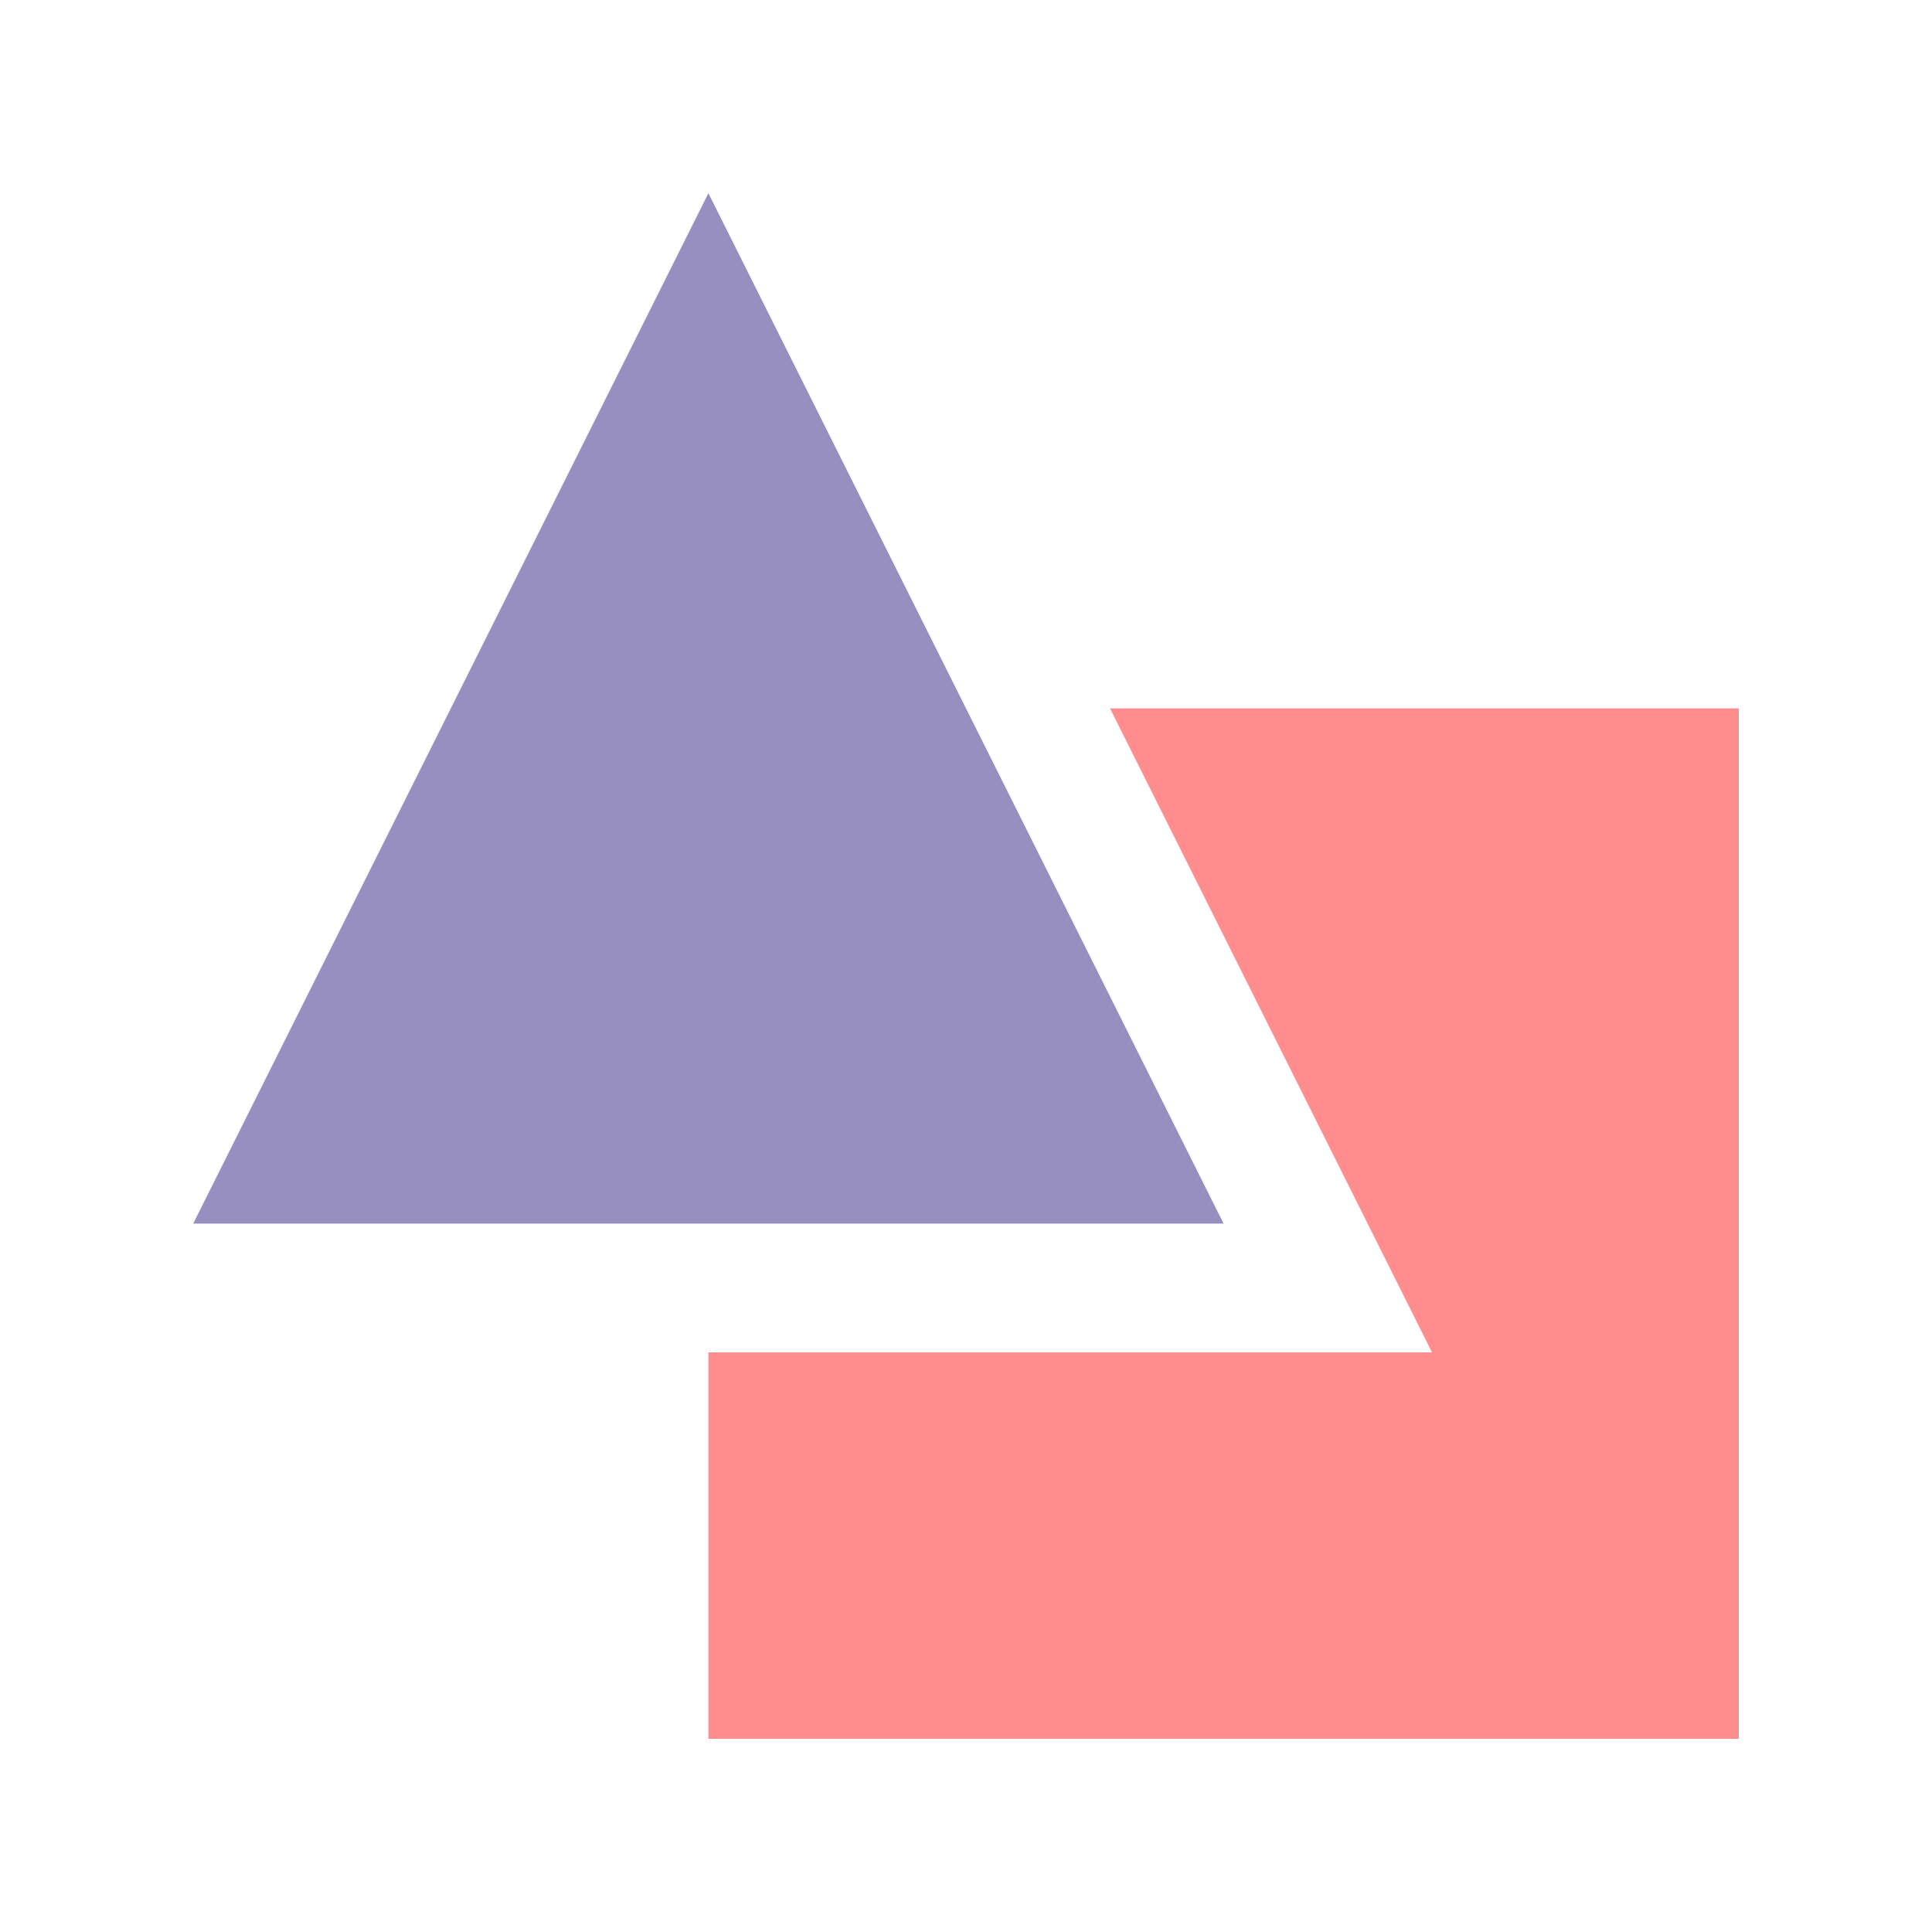
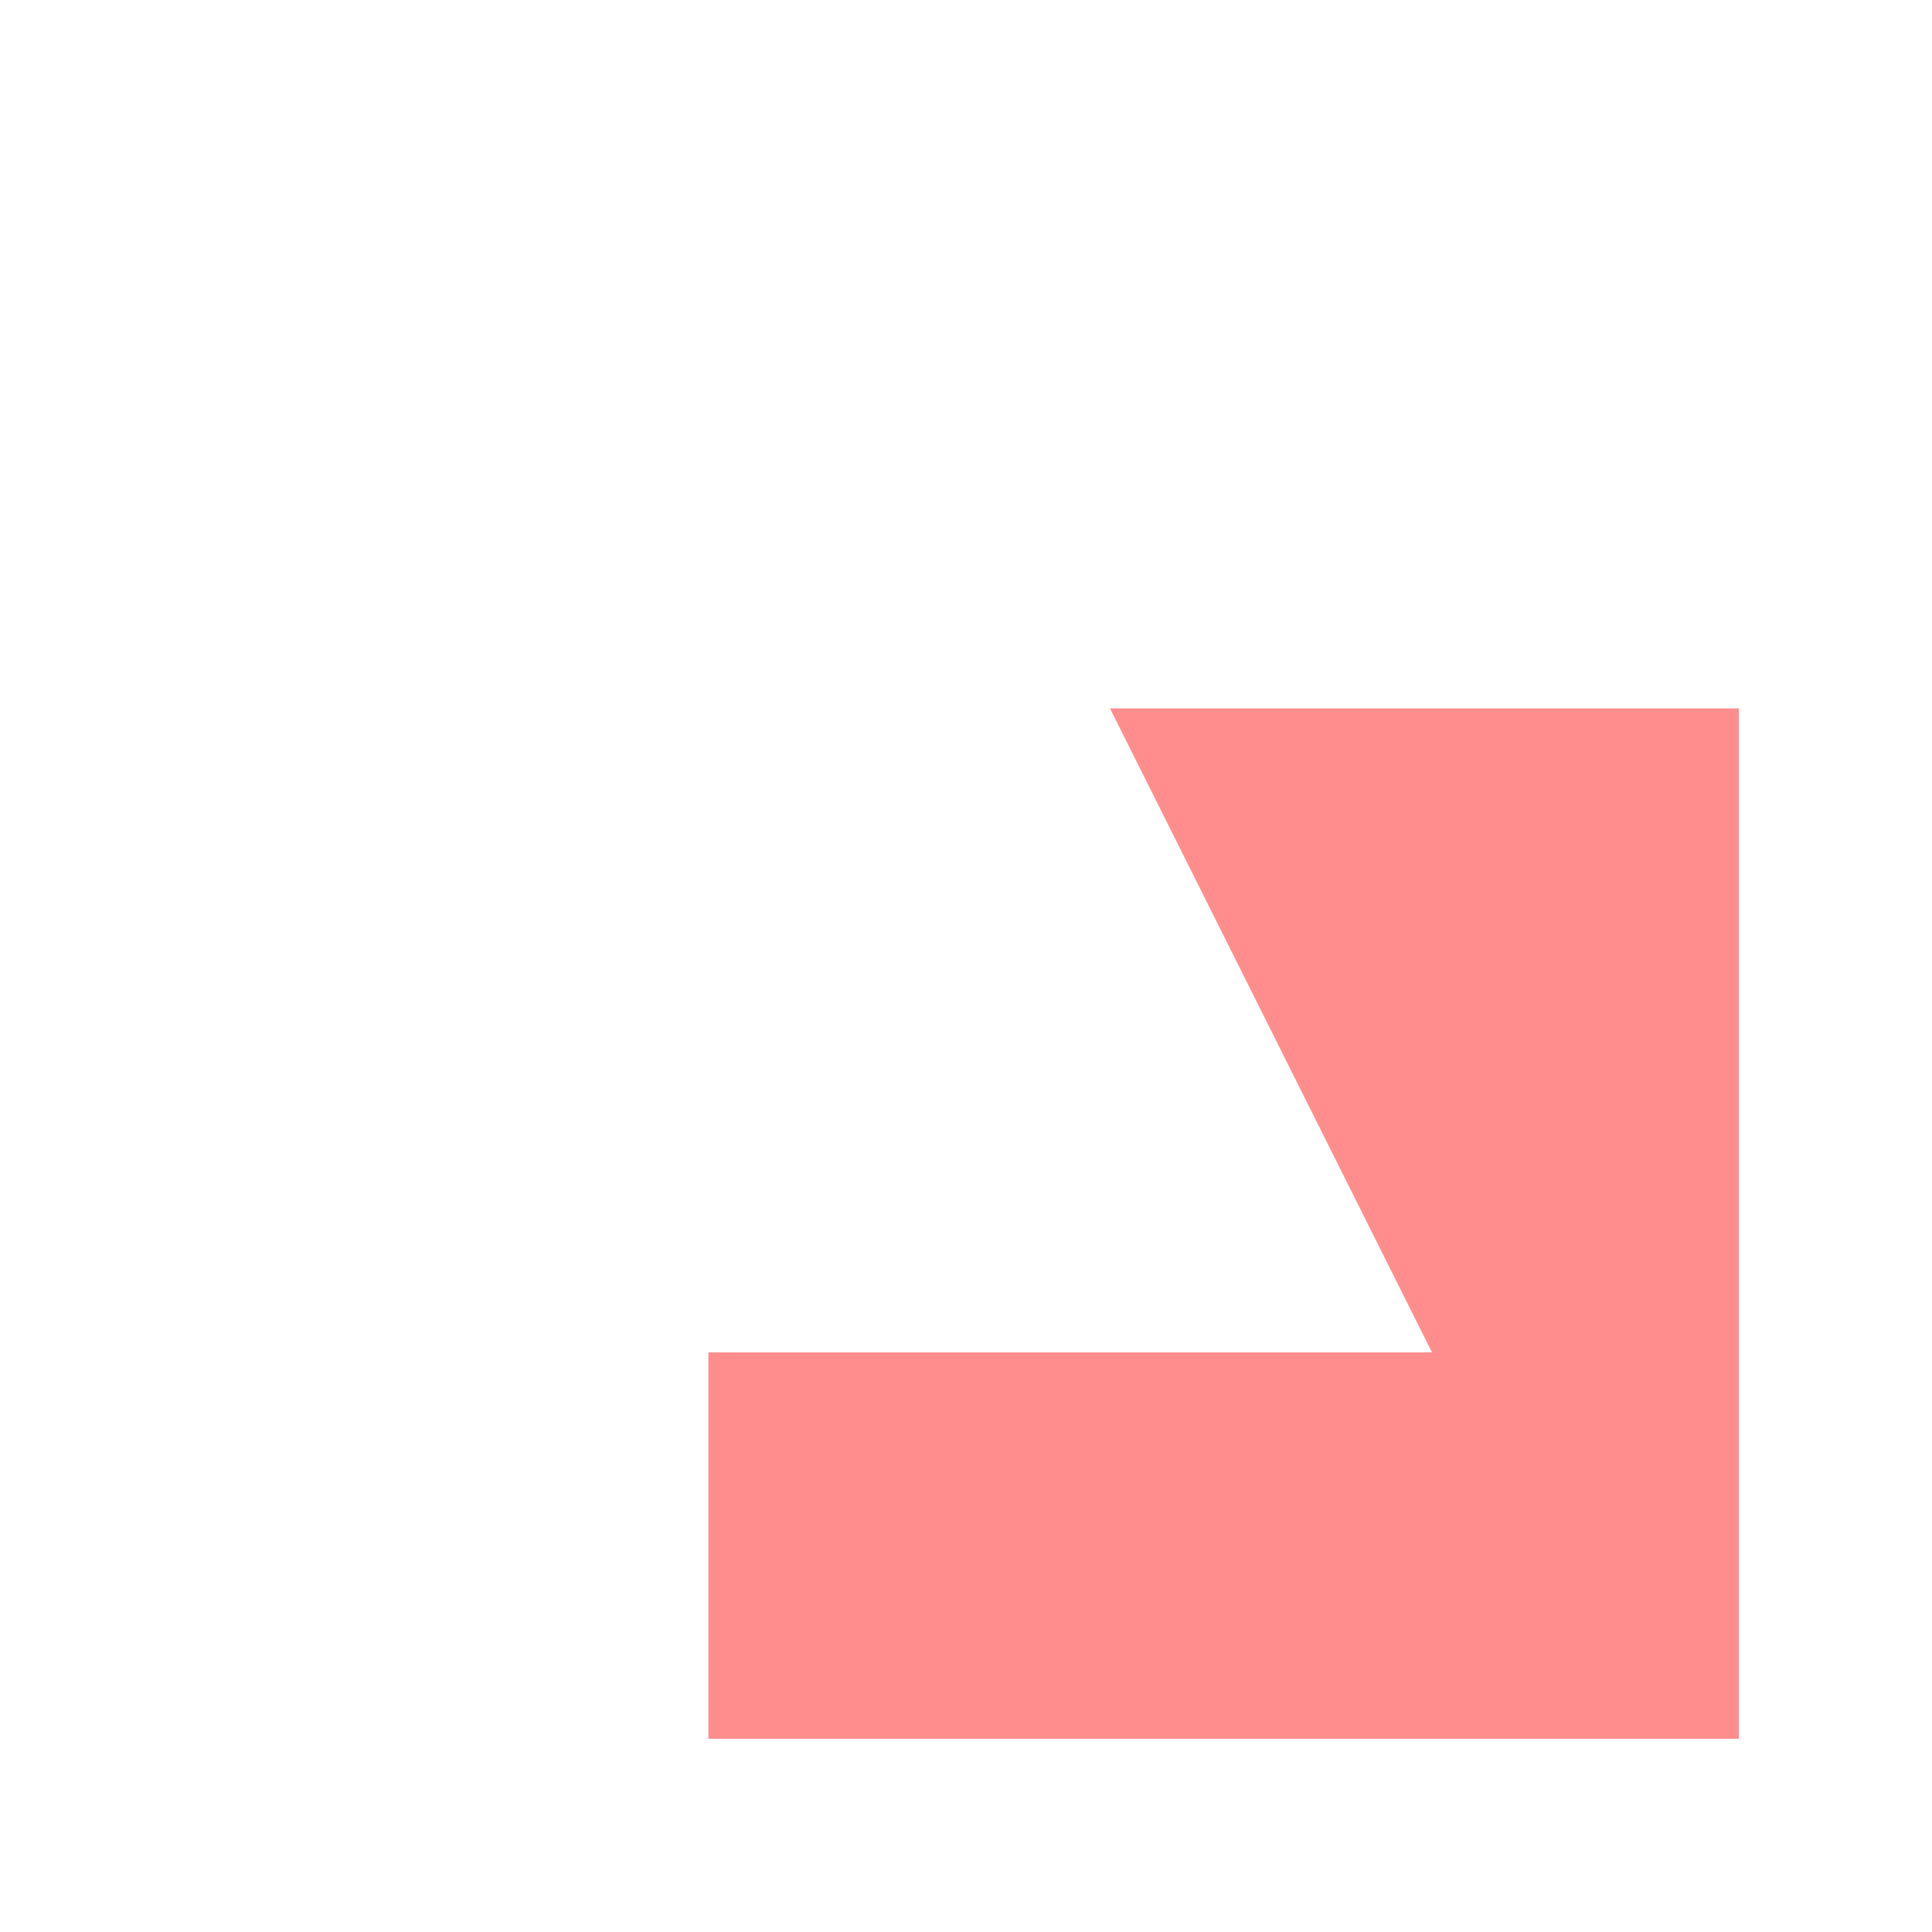
<svg xmlns="http://www.w3.org/2000/svg" xmlns:ns1="http://sodipodi.sourceforge.net/DTD/sodipodi-0.dtd" xmlns:ns2="http://www.inkscape.org/namespaces/inkscape" fill="none" height="48" viewBox="0 0 48 48" width="48" version="1.1" id="svg5027" ns1:docname="icon-supreme-style2.svg" ns2:version="1.2.2 (b0a8486541, 2022-12-01)">
  <defs id="defs5031" />
  <ns1:namedview id="namedview5029" pagecolor="#ffffff" bordercolor="#666666" borderopacity="1.0" ns2:showpageshadow="2" ns2:pageopacity="0.0" ns2:pagecheckerboard="0" ns2:deskcolor="#d1d1d1" showgrid="false" ns2:zoom="16.291667" ns2:cx="40.971867" ns2:cy="24" ns2:window-width="1920" ns2:window-height="1011" ns2:window-x="0" ns2:window-y="0" ns2:window-maximized="1" ns2:current-layer="svg5027" />
  <linearGradient id="a" gradientUnits="userSpaceOnUse" x1="45.79" x2="28.037" y1="6.934" y2="49.524">
    <stop offset="0" stop-color="#efd3a7" id="stop5013" />
    <stop offset="1" stop-color="#f9f0e1" id="stop5015" />
  </linearGradient>
  <linearGradient id="b" gradientUnits="userSpaceOnUse" x1="30.4" x2="1.258" y1="-12.343" y2="47.657">
    <stop offset="0" stop-color="#c1cff7" id="stop5018" />
    <stop offset="1" stop-color="#e4eafb" id="stop5020" />
  </linearGradient>
  <path d="m27.578 17.6 8 16h-17.978v9.6h25.6v-25.6z" fill="url(#a)" id="path5023" style="fill:#ff2626;fill-opacity:0.522" />
-   <path d="m17.6 4.8-12.8 25.6h25.6z" fill="url(#b)" id="path5025" style="fill:#312583;fill-opacity:0.51" />
</svg>